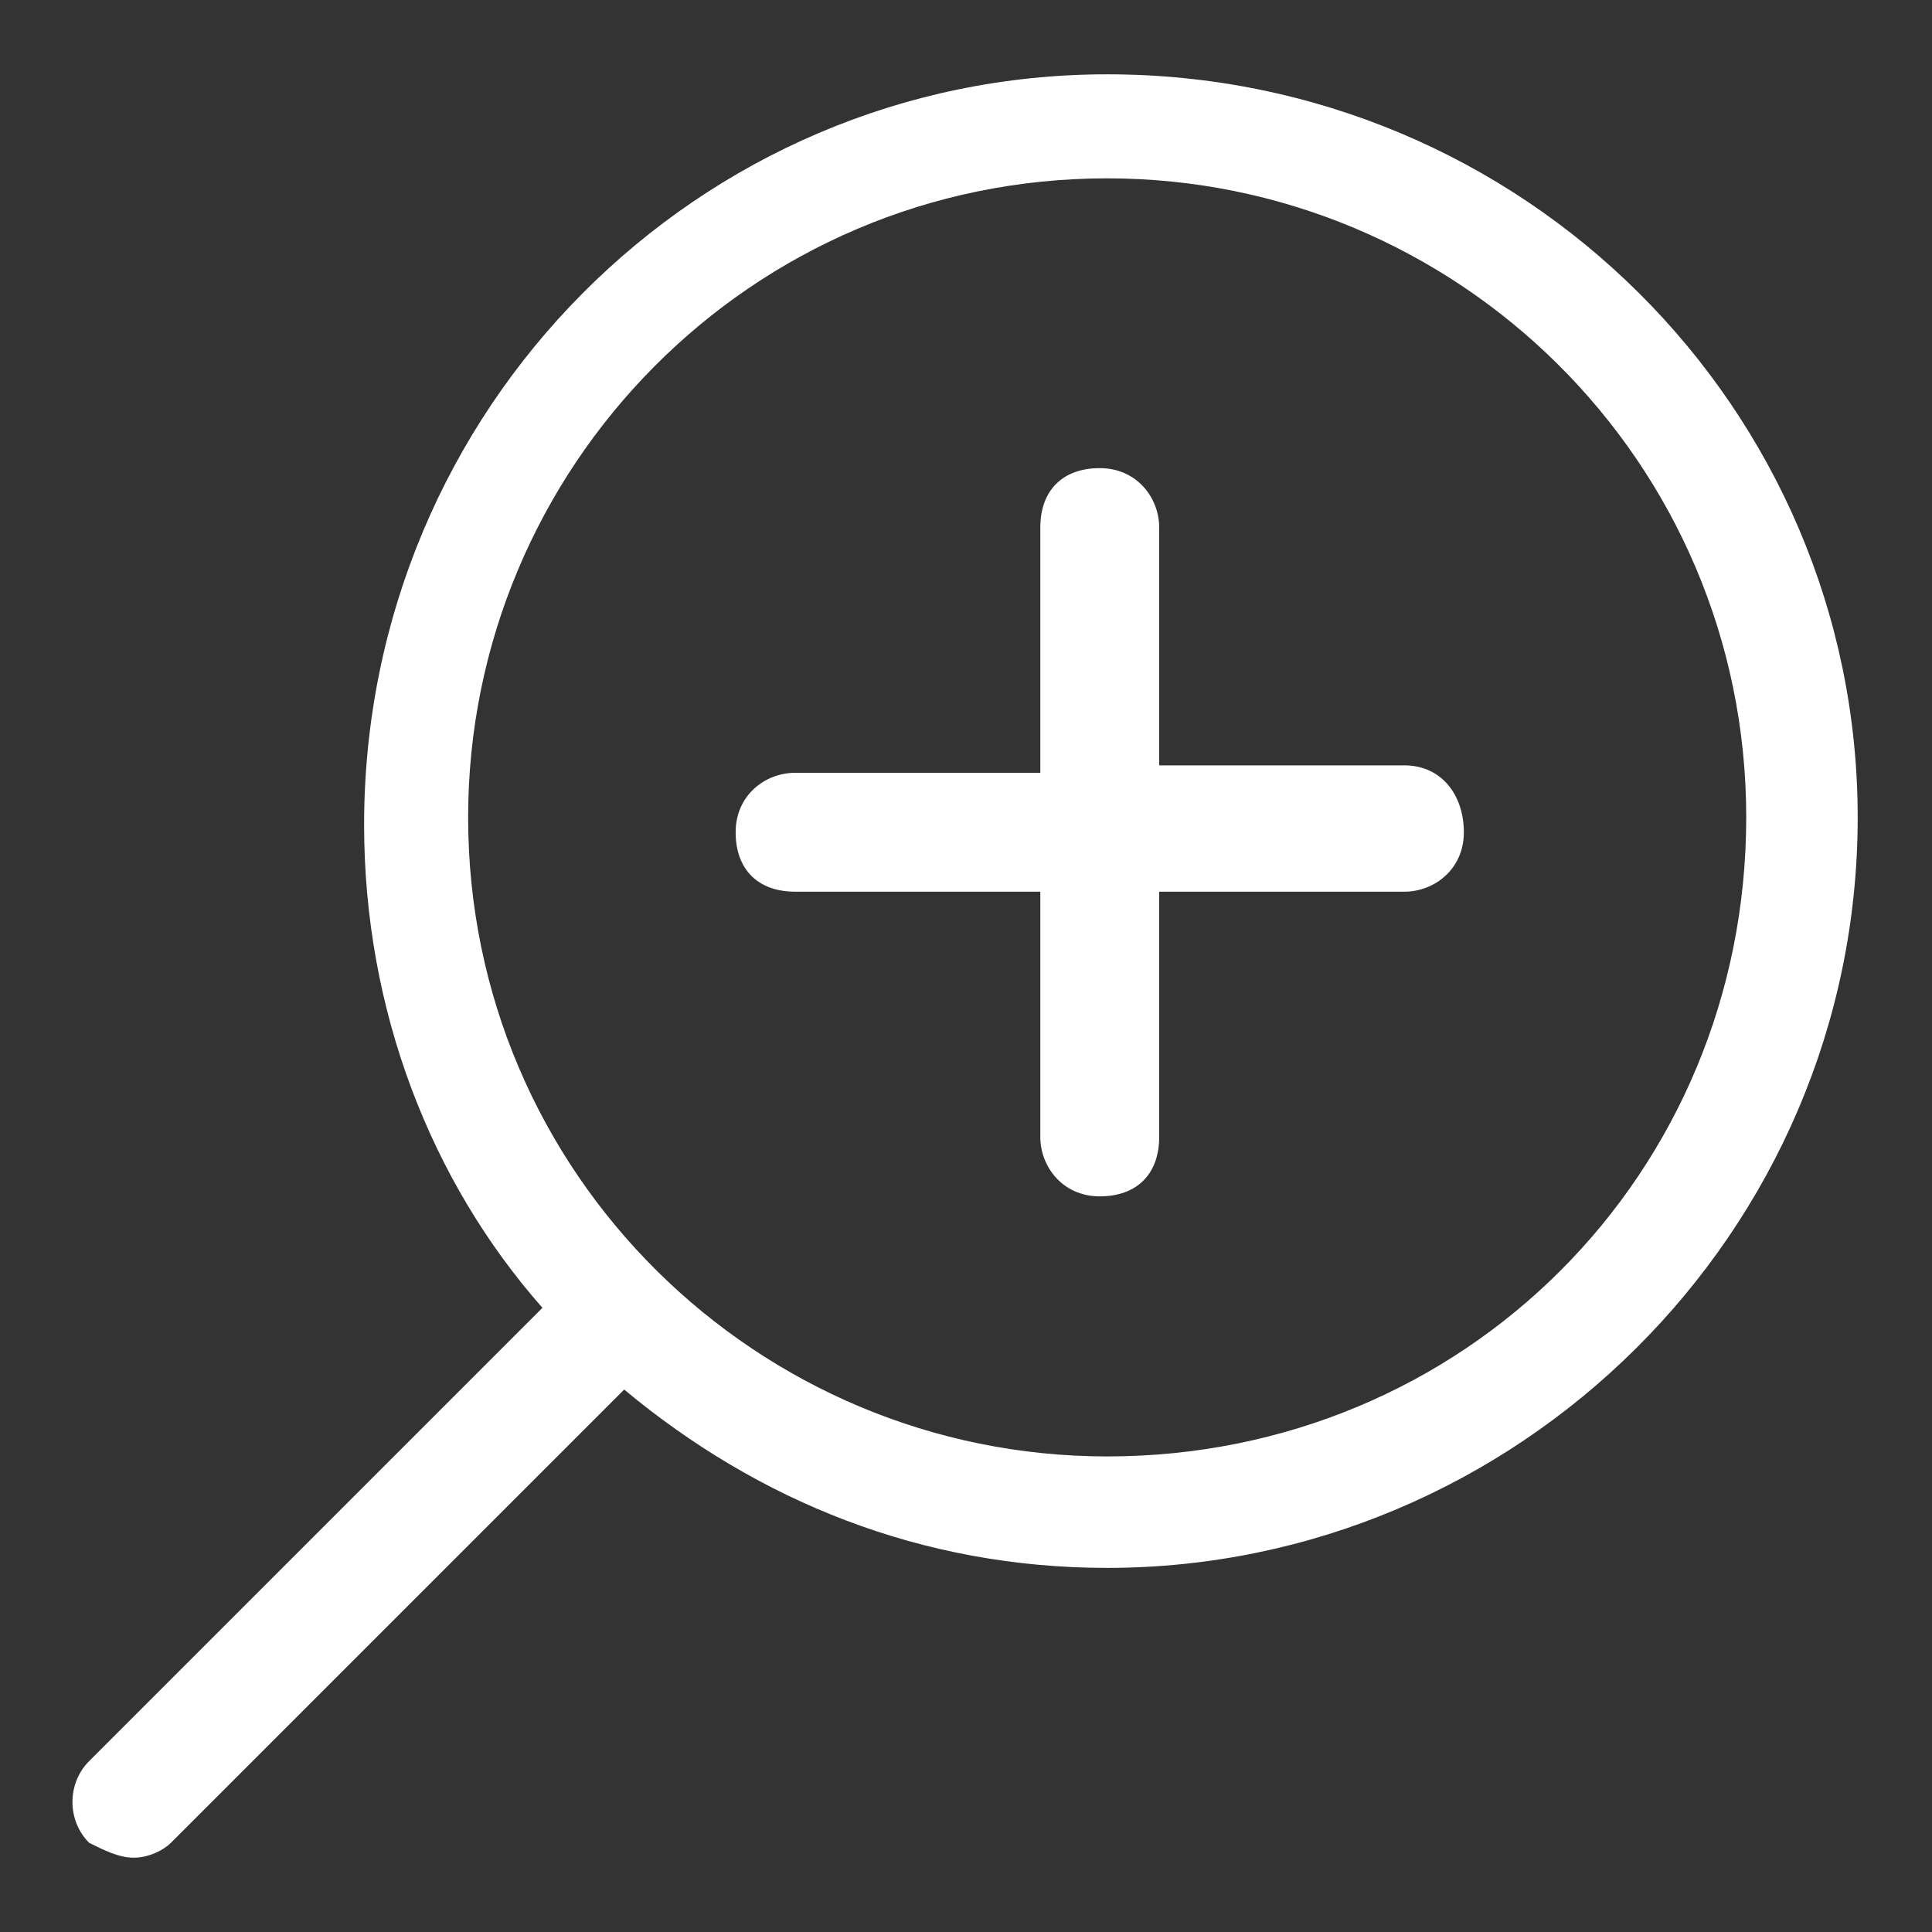
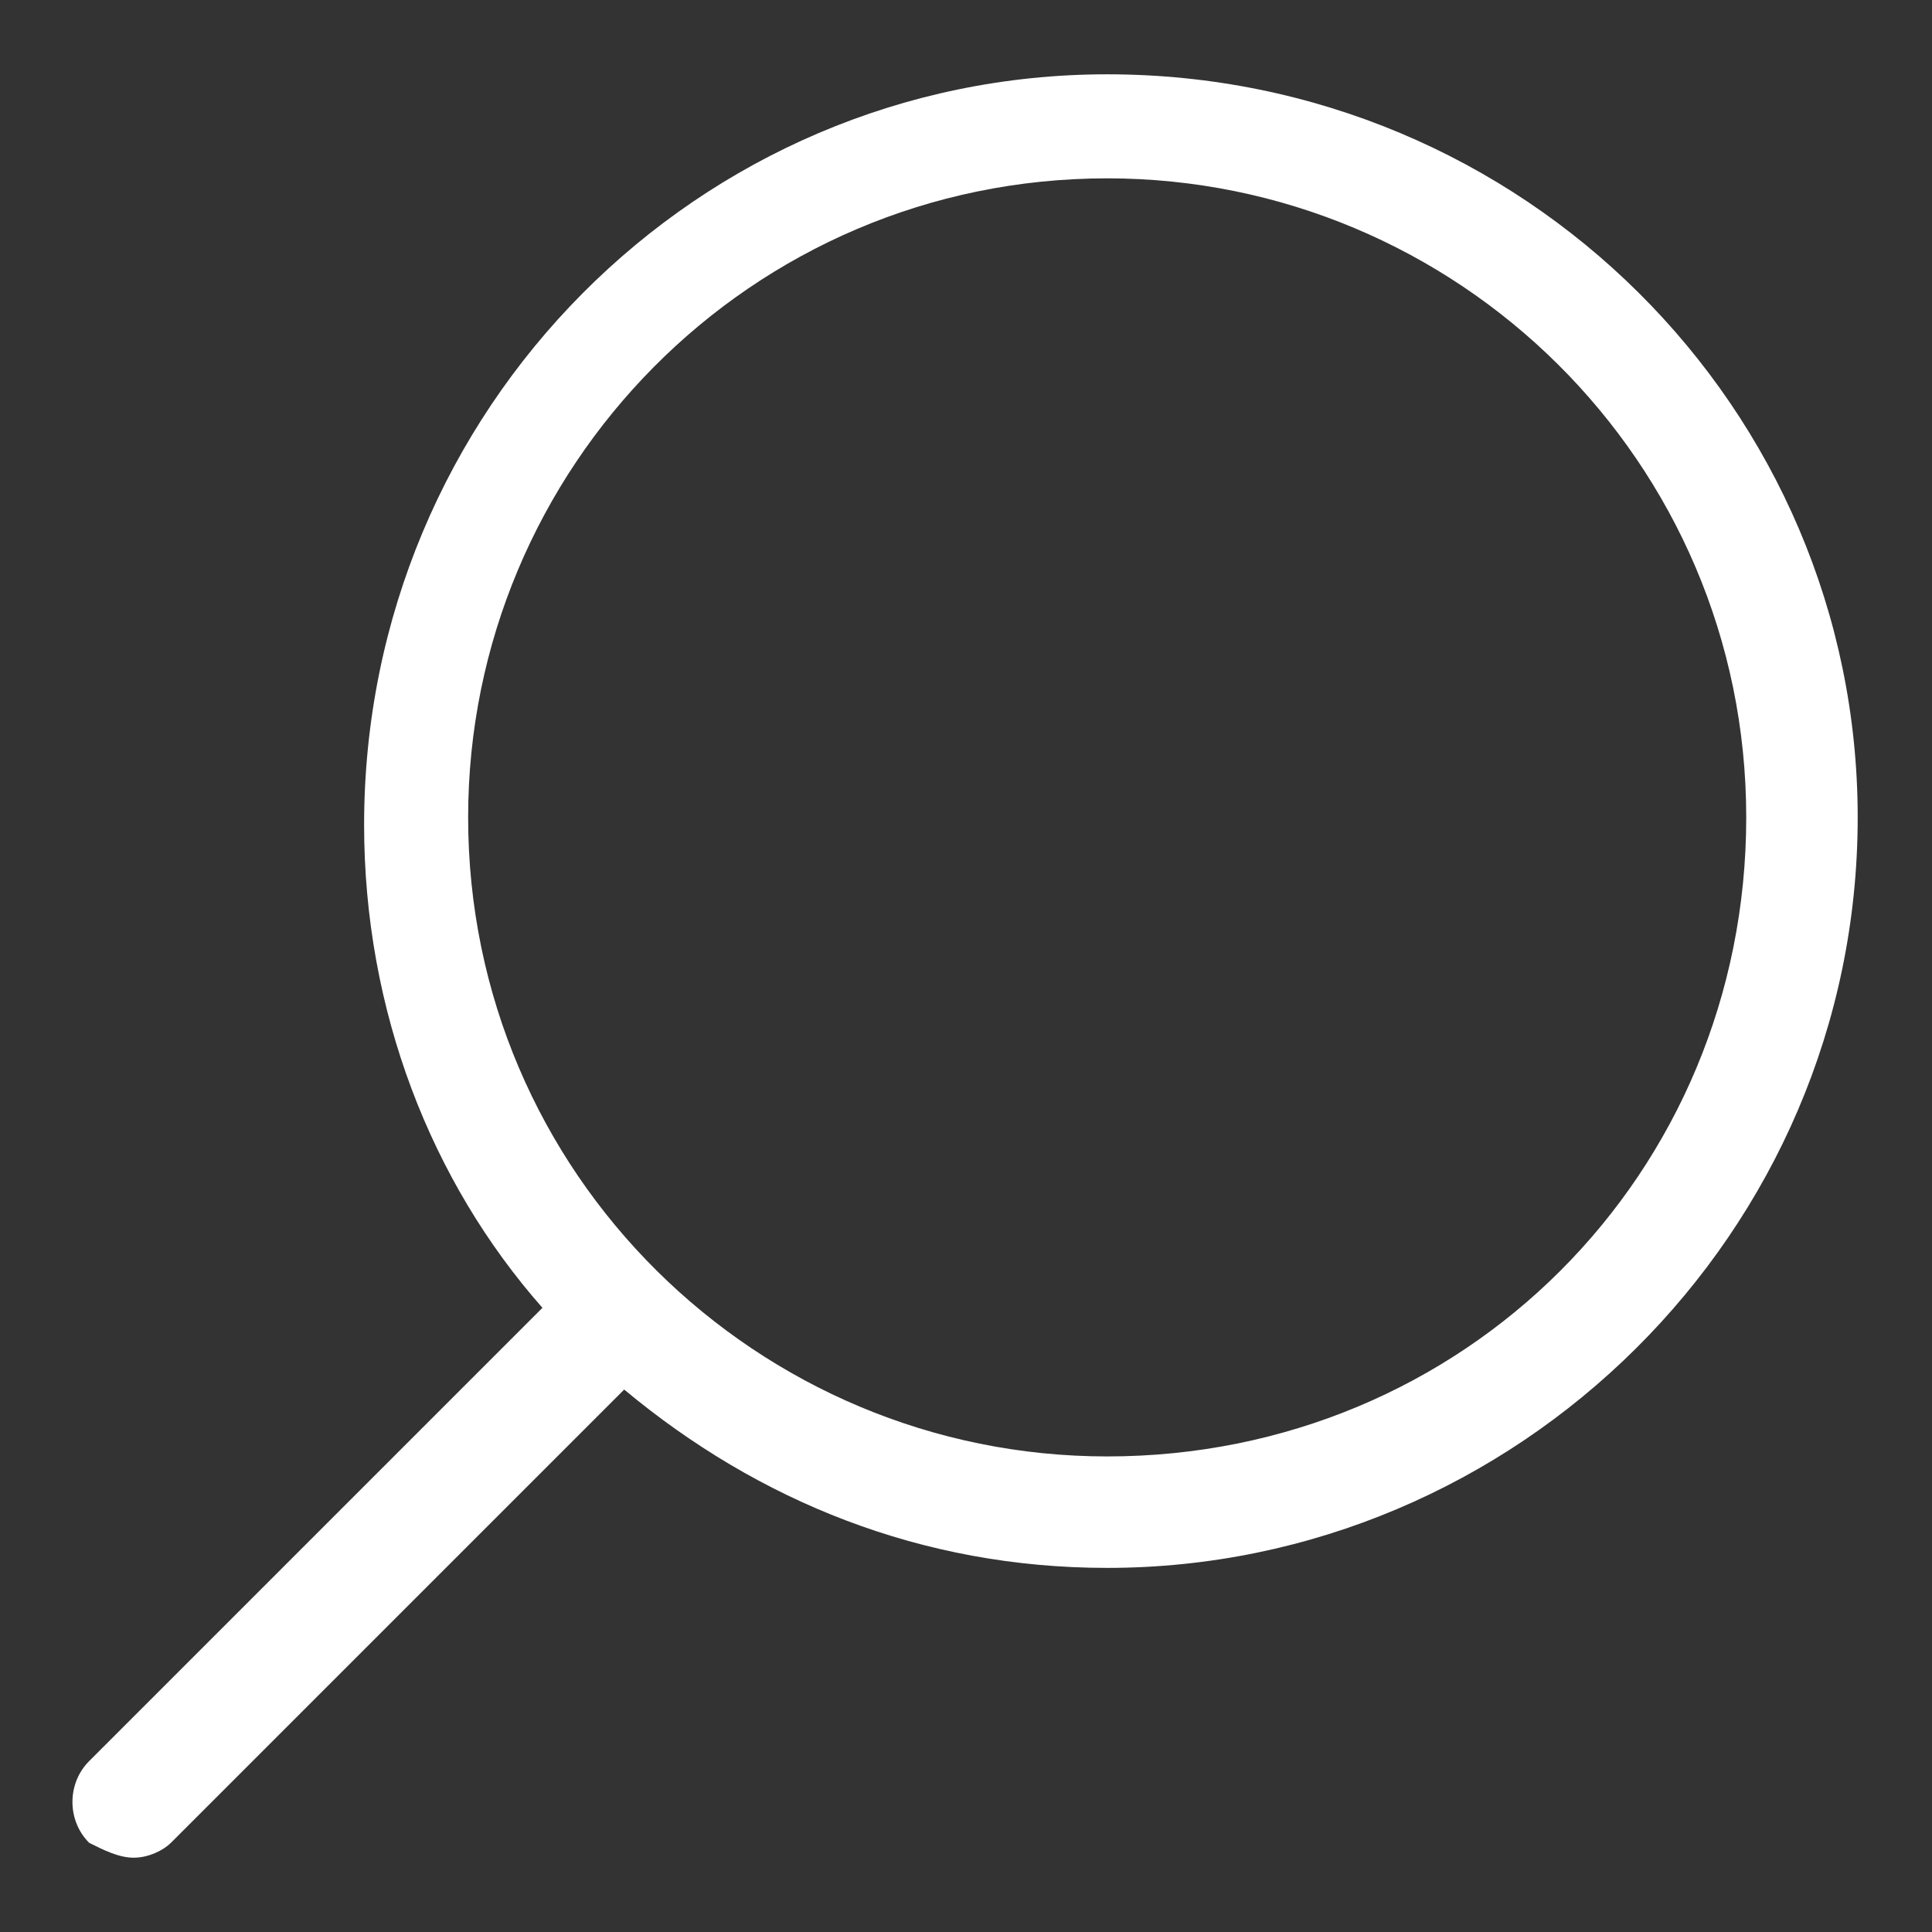
<svg xmlns="http://www.w3.org/2000/svg" version="1.1" id="Слой_1" x="0px" y="0px" viewBox="0 0 26 26" style="enable-background:new 0 0 26 26;" xml:space="preserve">
  <rect x="0" y="0" width="26" height="26" fill="#333333" stroke="none" />
  <style type="text/css">
	.st0{fill:#FFFFFF;}
</style>
  <g>
-     <path class="st0" d="M14.9,1c-5.5,0-10,4.5-10,10.1c0,2.5,0.9,4.8,2.4,6.5l-6.1,6.1c-0.3,0.3-0.3,0.8,0,1.1C1.4,24.9,1.6,25,1.8,25   s0.4-0.1,0.5-0.2l6.1-6.1c1.8,1.5,4,2.4,6.5,2.4C20.4,21.1,25,16.6,25,11C25,5.5,20.5,1,14.9,1z M14.9,19.6c-4.7,0-8.6-3.8-8.6-8.6   c0-4.7,3.8-8.6,8.6-8.6c4.7,0,8.6,3.8,8.6,8.6S19.7,19.6,14.9,19.6z" />
-     <path class="st0" d="M18.9,10.3h-3.3V7.1c0-0.4-0.3-0.8-0.8-0.8S14,6.6,14,7.1v3.3h-3.3c-0.4,0-0.8,0.3-0.8,0.8s0.3,0.8,0.8,0.8H14   v3.3c0,0.4,0.3,0.8,0.8,0.8s0.8-0.3,0.8-0.8V12h3.3c0.4,0,0.8-0.3,0.8-0.8S19.4,10.3,18.9,10.3z" />
+     <path class="st0" d="M14.9,1c-5.5,0-10,4.5-10,10.1c0,2.5,0.9,4.8,2.4,6.5l-6.1,6.1c-0.3,0.3-0.3,0.8,0,1.1C1.4,24.9,1.6,25,1.8,25   s0.4-0.1,0.5-0.2l6.1-6.1c1.8,1.5,4,2.4,6.5,2.4C20.4,21.1,25,16.6,25,11C25,5.5,20.5,1,14.9,1M14.9,19.6c-4.7,0-8.6-3.8-8.6-8.6   c0-4.7,3.8-8.6,8.6-8.6c4.7,0,8.6,3.8,8.6,8.6S19.7,19.6,14.9,19.6z" />
  </g>
</svg>